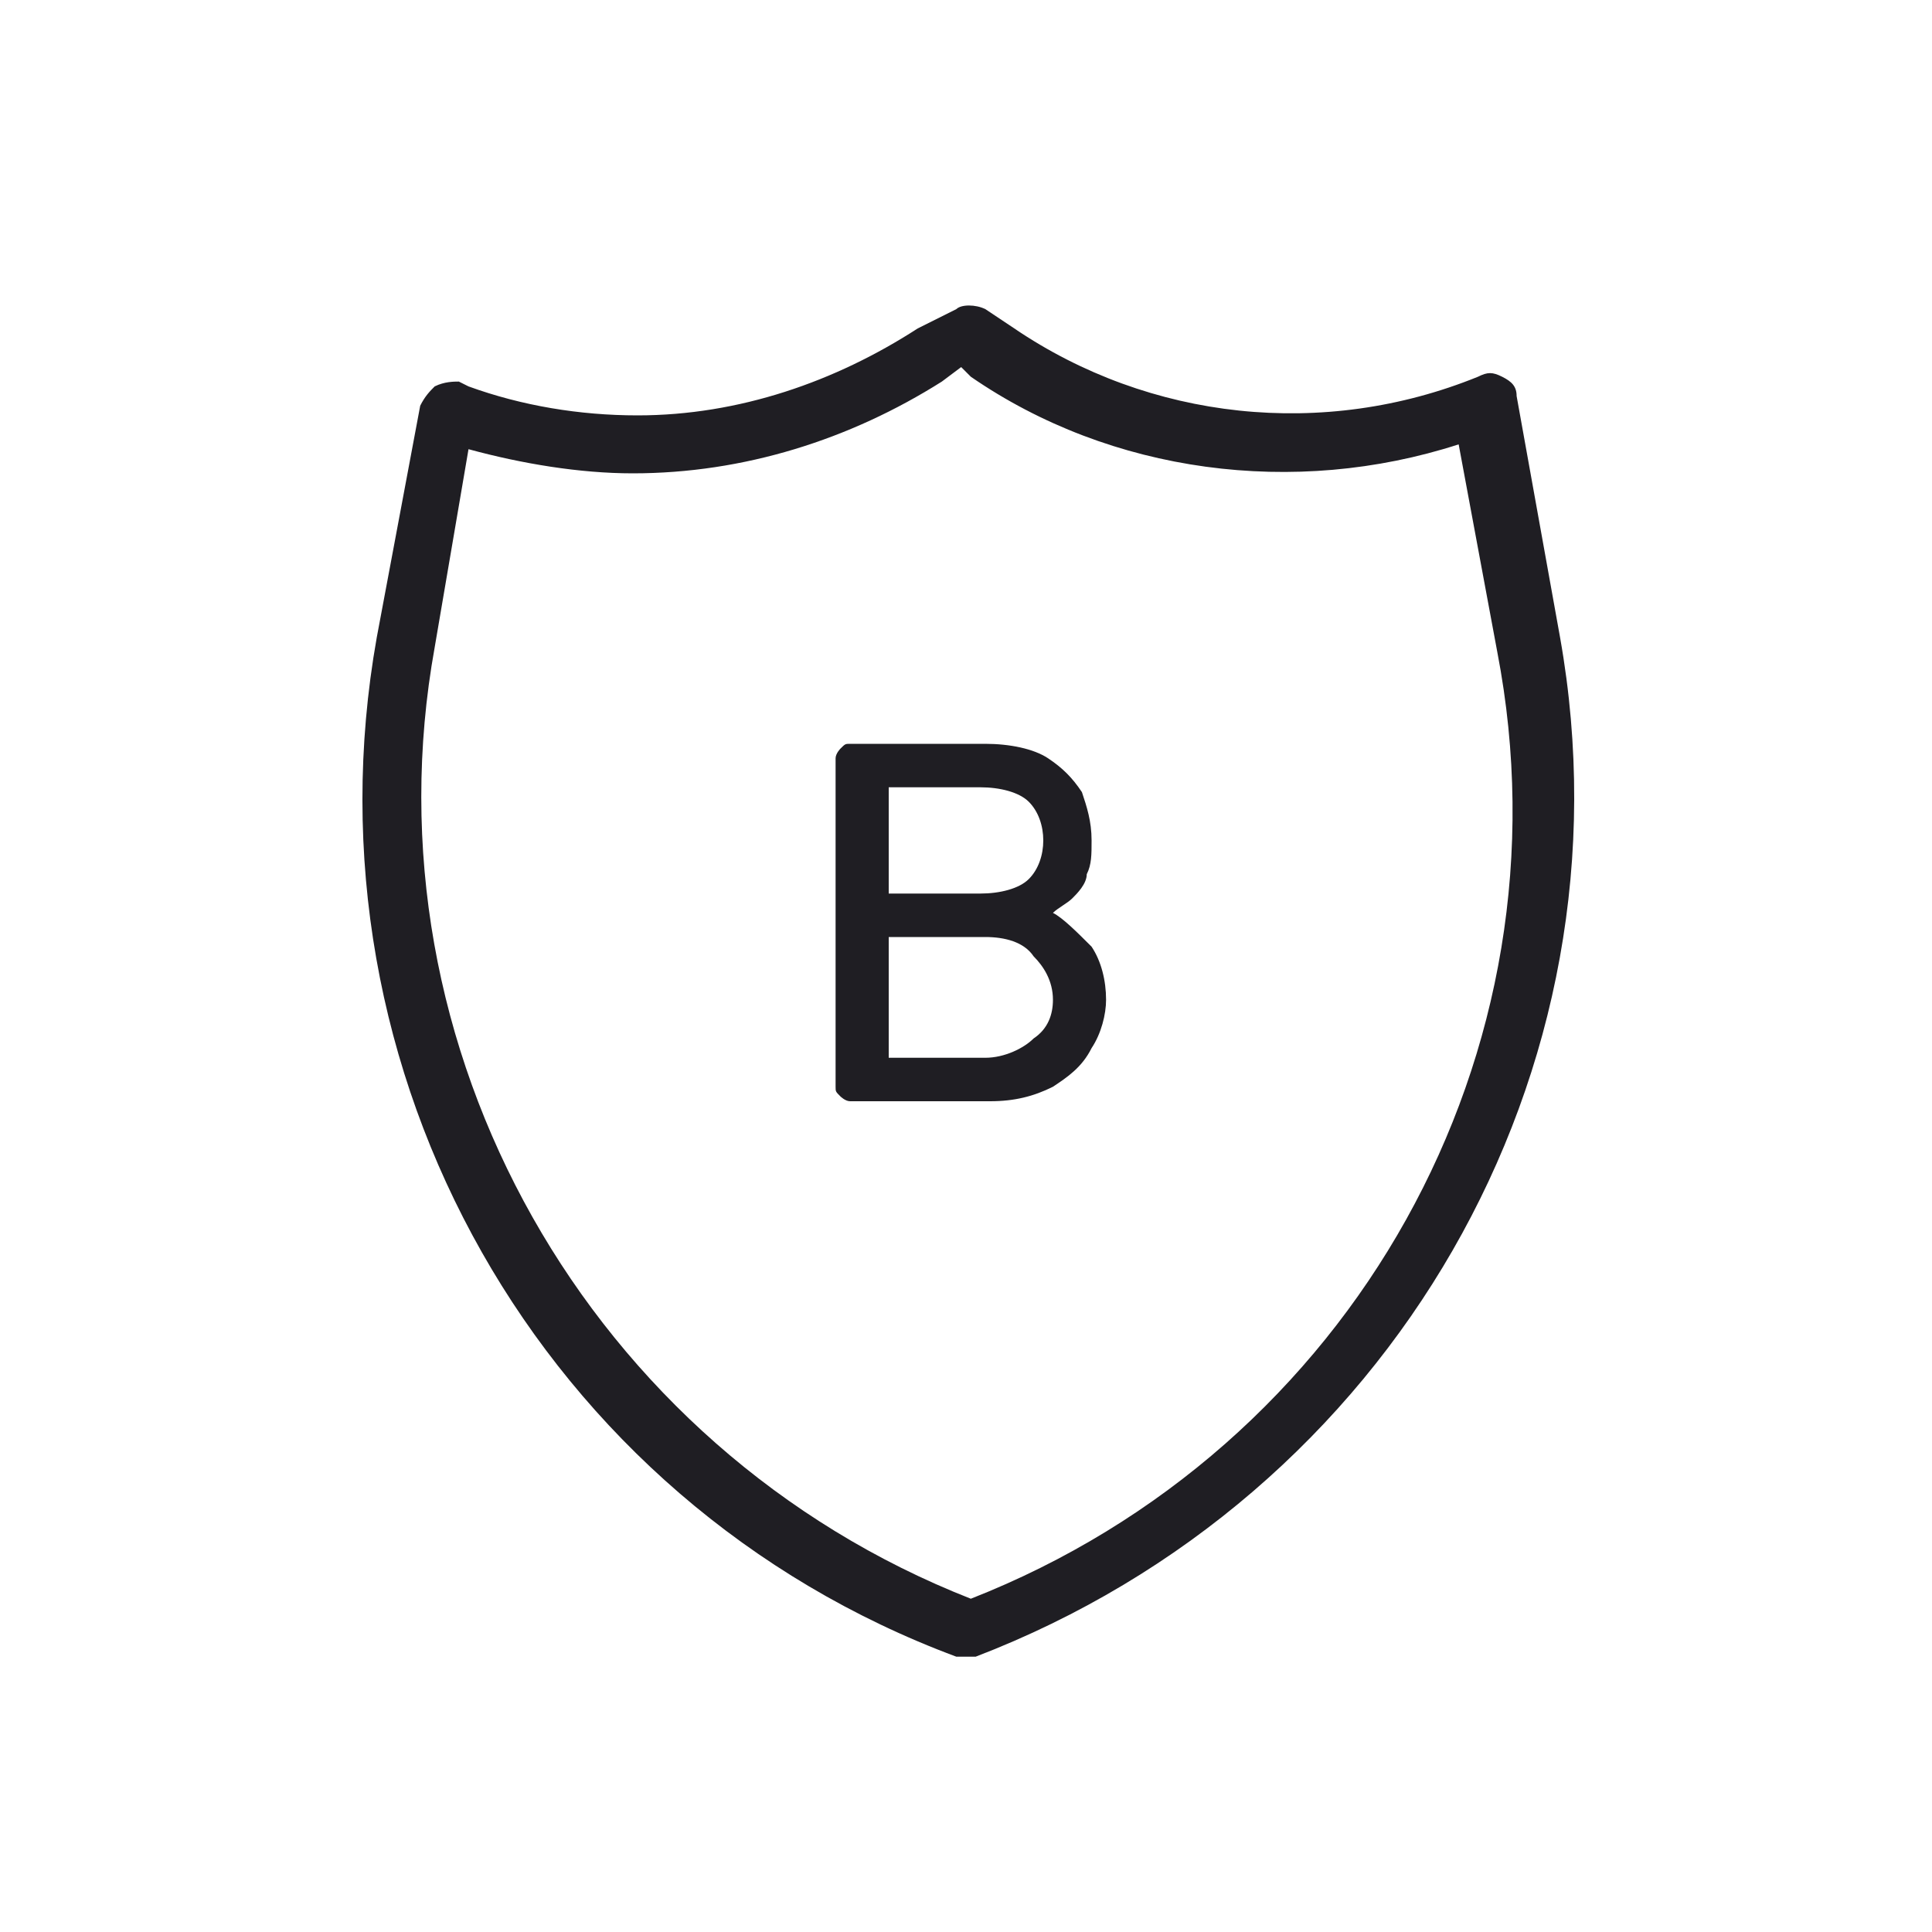
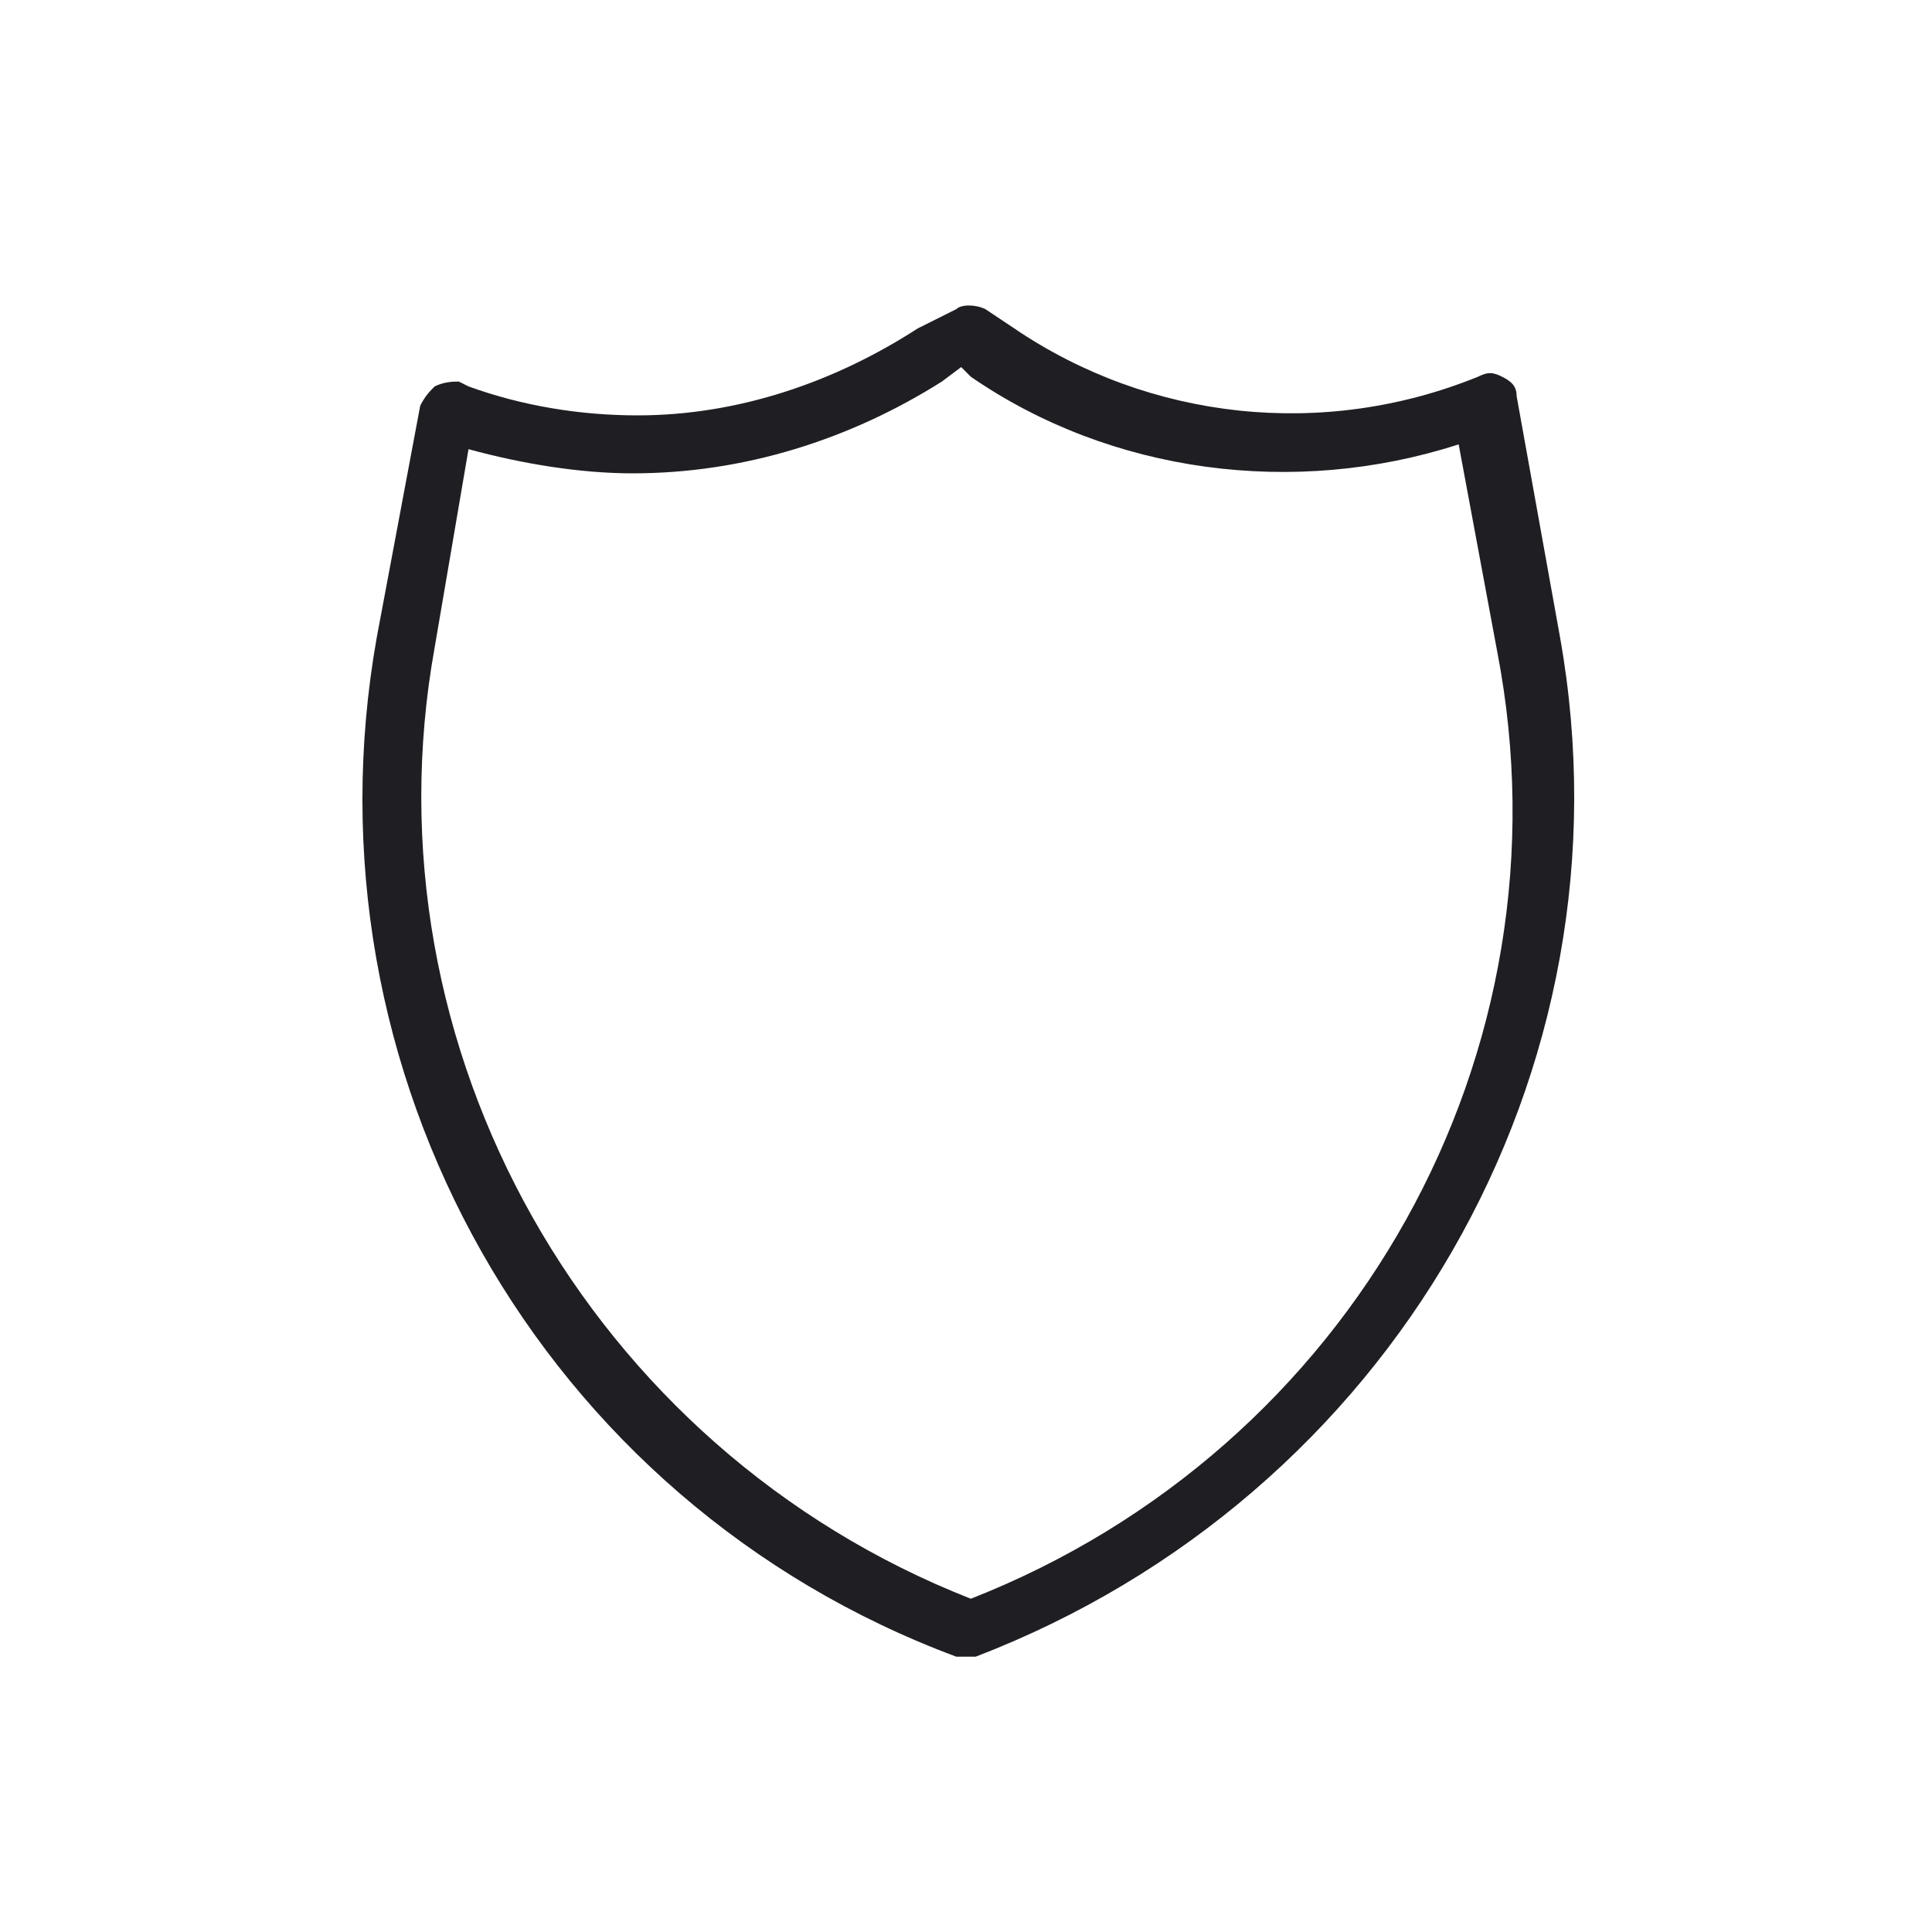
<svg xmlns="http://www.w3.org/2000/svg" version="1.1" id="Layer_1" x="0px" y="0px" width="40px" height="40px" viewBox="0 0 40 40" enable-background="new 0 0 40 40" xml:space="preserve">
  <g>
    <path fill="#1F1E23" d="M32.3,13.2l-0.9-5c0-0.2-0.1-0.3-0.3-0.4c-0.2-0.1-0.3-0.1-0.5,0c-3.2,1.3-6.8,0.9-9.6-1l-0.6-0.4   c-0.2-0.1-0.5-0.1-0.6,0L19,6.8c-1.7,1.1-3.7,1.8-5.8,1.8h0C12,8.6,10.8,8.4,9.7,8L9.5,7.9C9.4,7.9,9.2,7.9,9,8   C8.9,8.1,8.8,8.2,8.7,8.4l-0.9,4.8c-1.6,9,3.4,17.9,12,21.1c0.1,0,0.1,0,0.2,0c0.1,0,0.2,0,0.2,0C28.8,31,33.9,22.2,32.3,13.2z    M20.1,33.1C12.2,30,7.5,21.7,9,13.4l0.7-4.1c1.1,0.3,2.3,0.5,3.4,0.5h0c2.3,0,4.5-0.7,6.4-1.9l0.4-0.3l0.2,0.2   c2.9,2,6.7,2.5,10.1,1.4l0.8,4.3C32.6,21.8,28,30,20.1,33.1z" />
-     <path fill="#1F1E23" d="M21.8,18.9c0.1-0.1,0.3-0.2,0.4-0.3c0.1-0.1,0.3-0.3,0.3-0.5c0.1-0.2,0.1-0.4,0.1-0.7c0-0.4-0.1-0.7-0.2-1   c-0.2-0.3-0.4-0.5-0.7-0.7c-0.3-0.2-0.8-0.3-1.3-0.3h-2.8c-0.1,0-0.1,0-0.2,0.1c0,0-0.1,0.1-0.1,0.2v6.8c0,0.1,0,0.1,0.1,0.2   c0,0,0.1,0.1,0.2,0.1h2.9c0.5,0,0.9-0.1,1.3-0.3c0.3-0.2,0.6-0.4,0.8-0.8c0.2-0.3,0.3-0.7,0.3-1c0-0.4-0.1-0.8-0.3-1.1   C22.3,19.3,22,19,21.8,18.9z M18.4,16.3h1.9c0.4,0,0.8,0.1,1,0.3c0.2,0.2,0.3,0.5,0.3,0.8s-0.1,0.6-0.3,0.8c-0.2,0.2-0.6,0.3-1,0.3   h-1.9V16.3z M21.4,21.5c-0.2,0.2-0.6,0.4-1,0.4h-2v-2.5h2c0.4,0,0.8,0.1,1,0.4c0.2,0.2,0.4,0.5,0.4,0.9   C21.8,21,21.7,21.3,21.4,21.5z" />
  </g>
</svg>